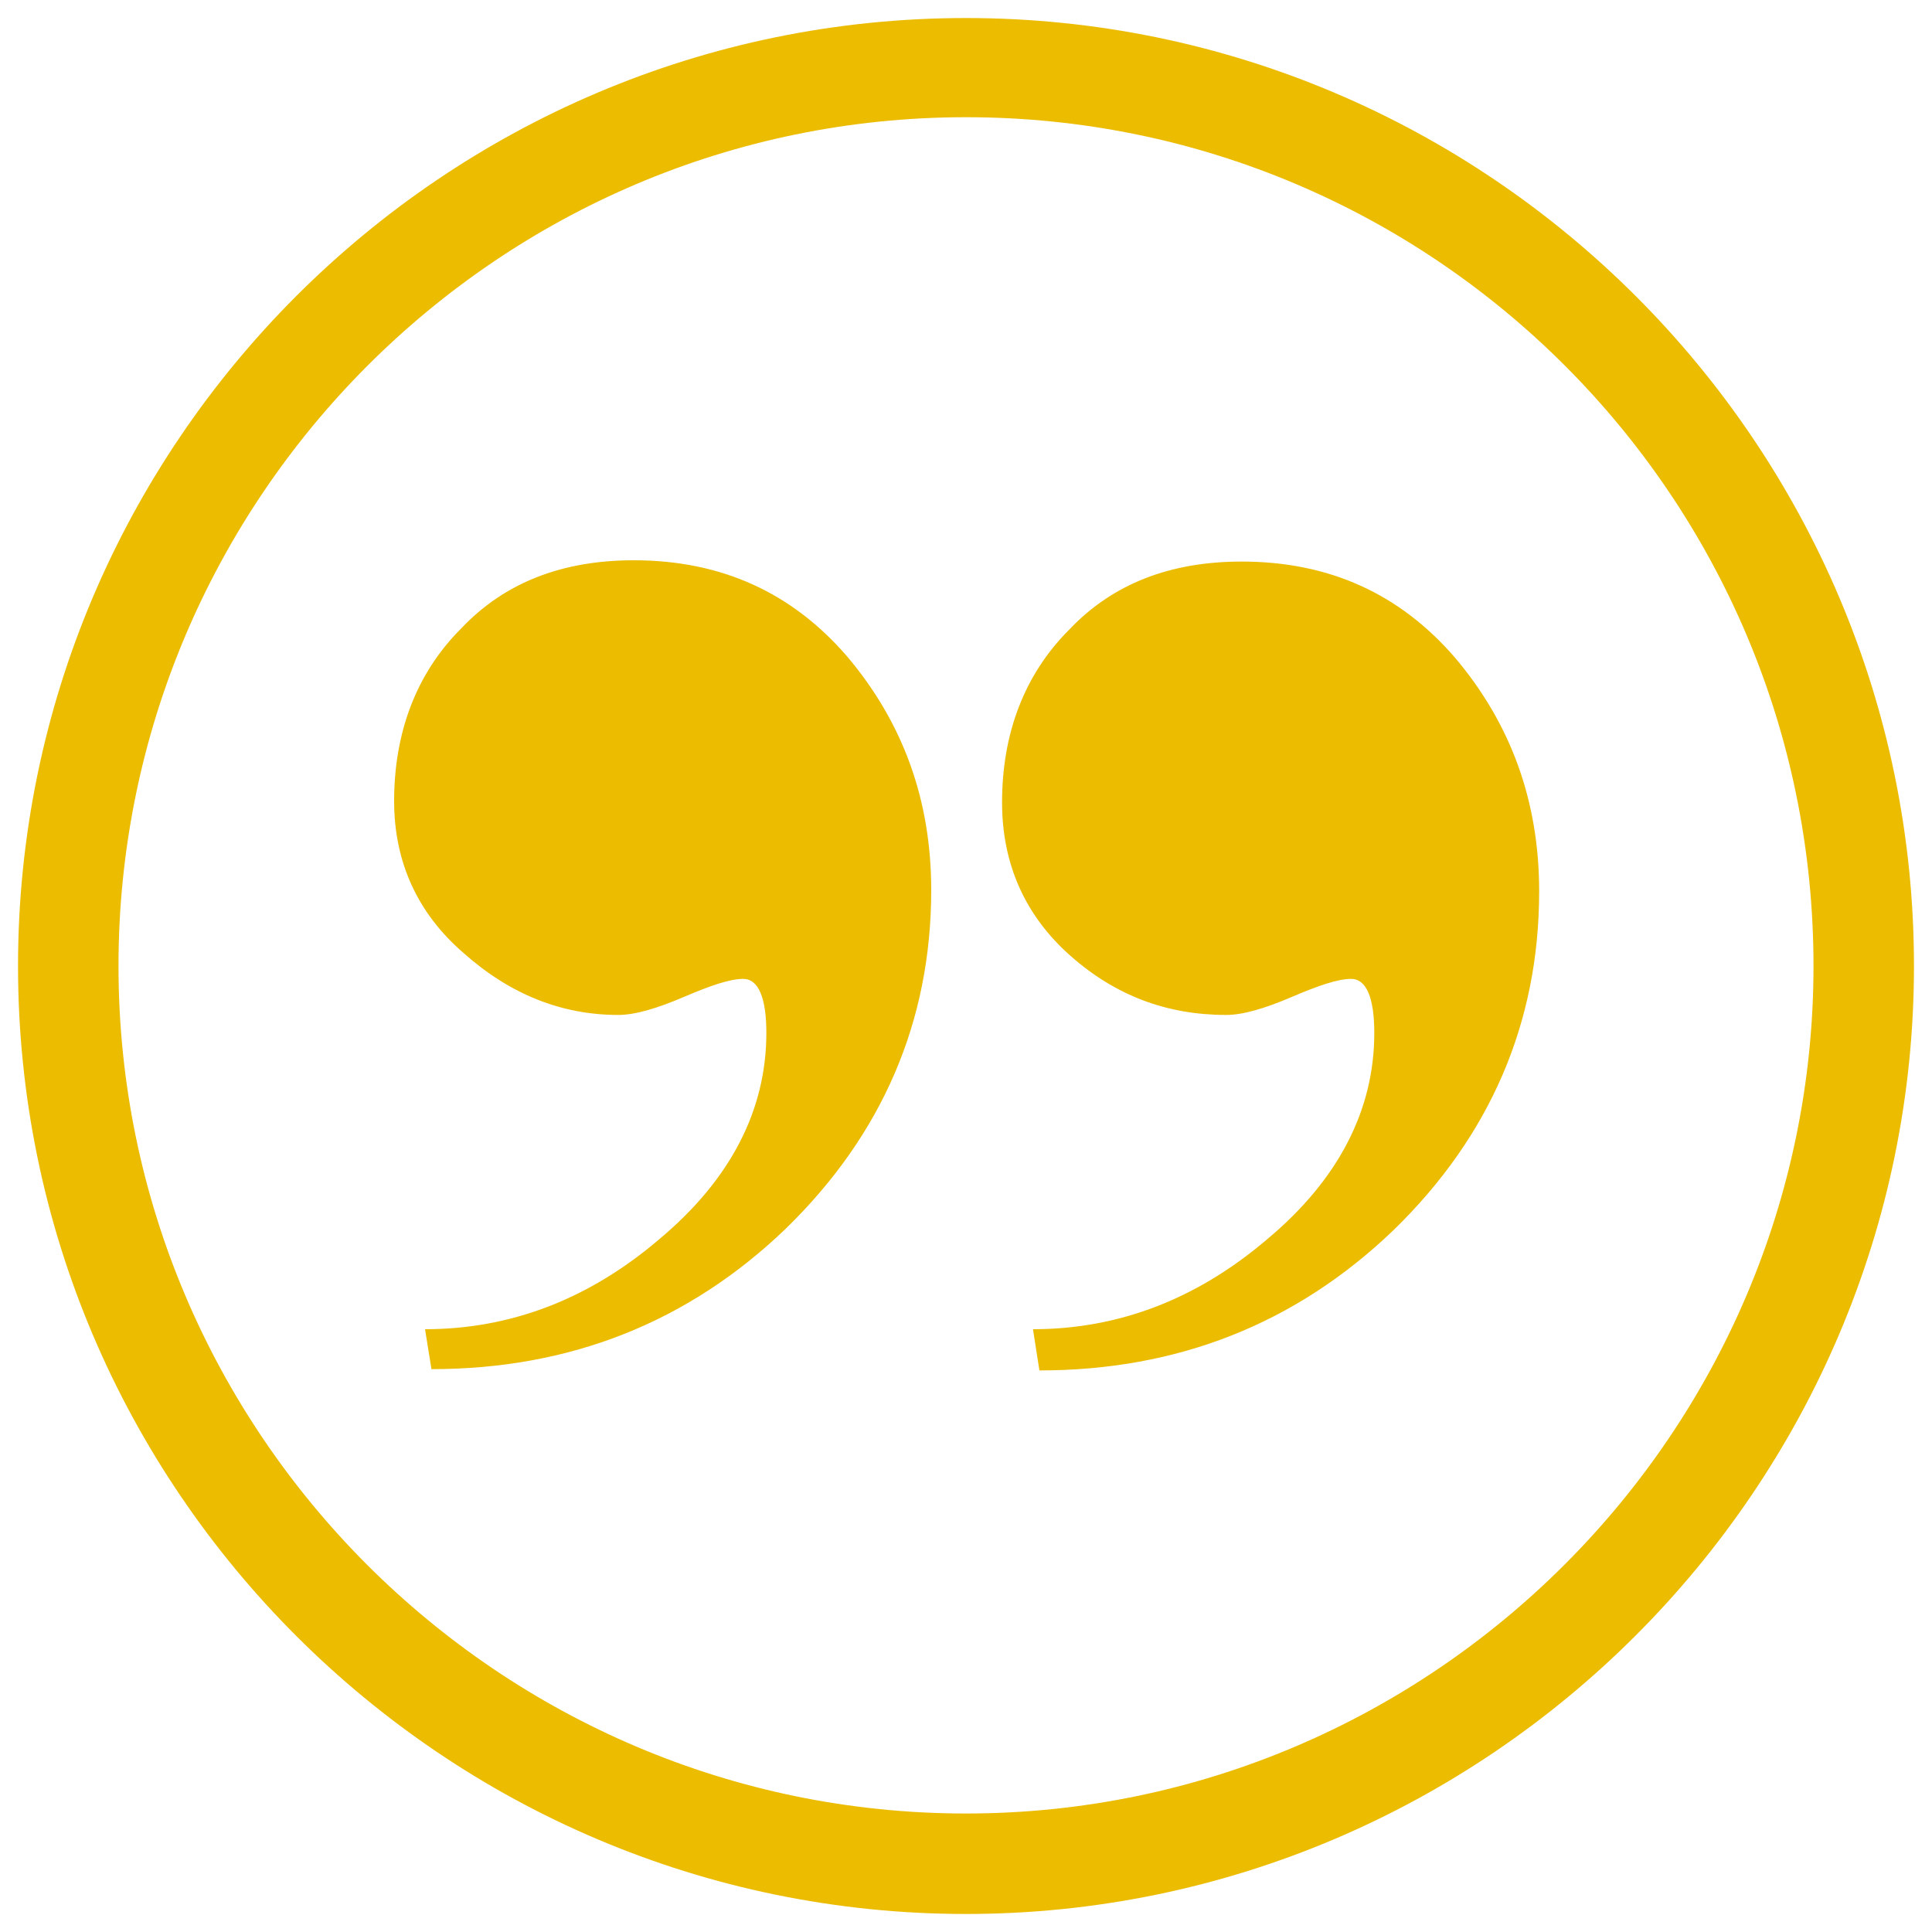
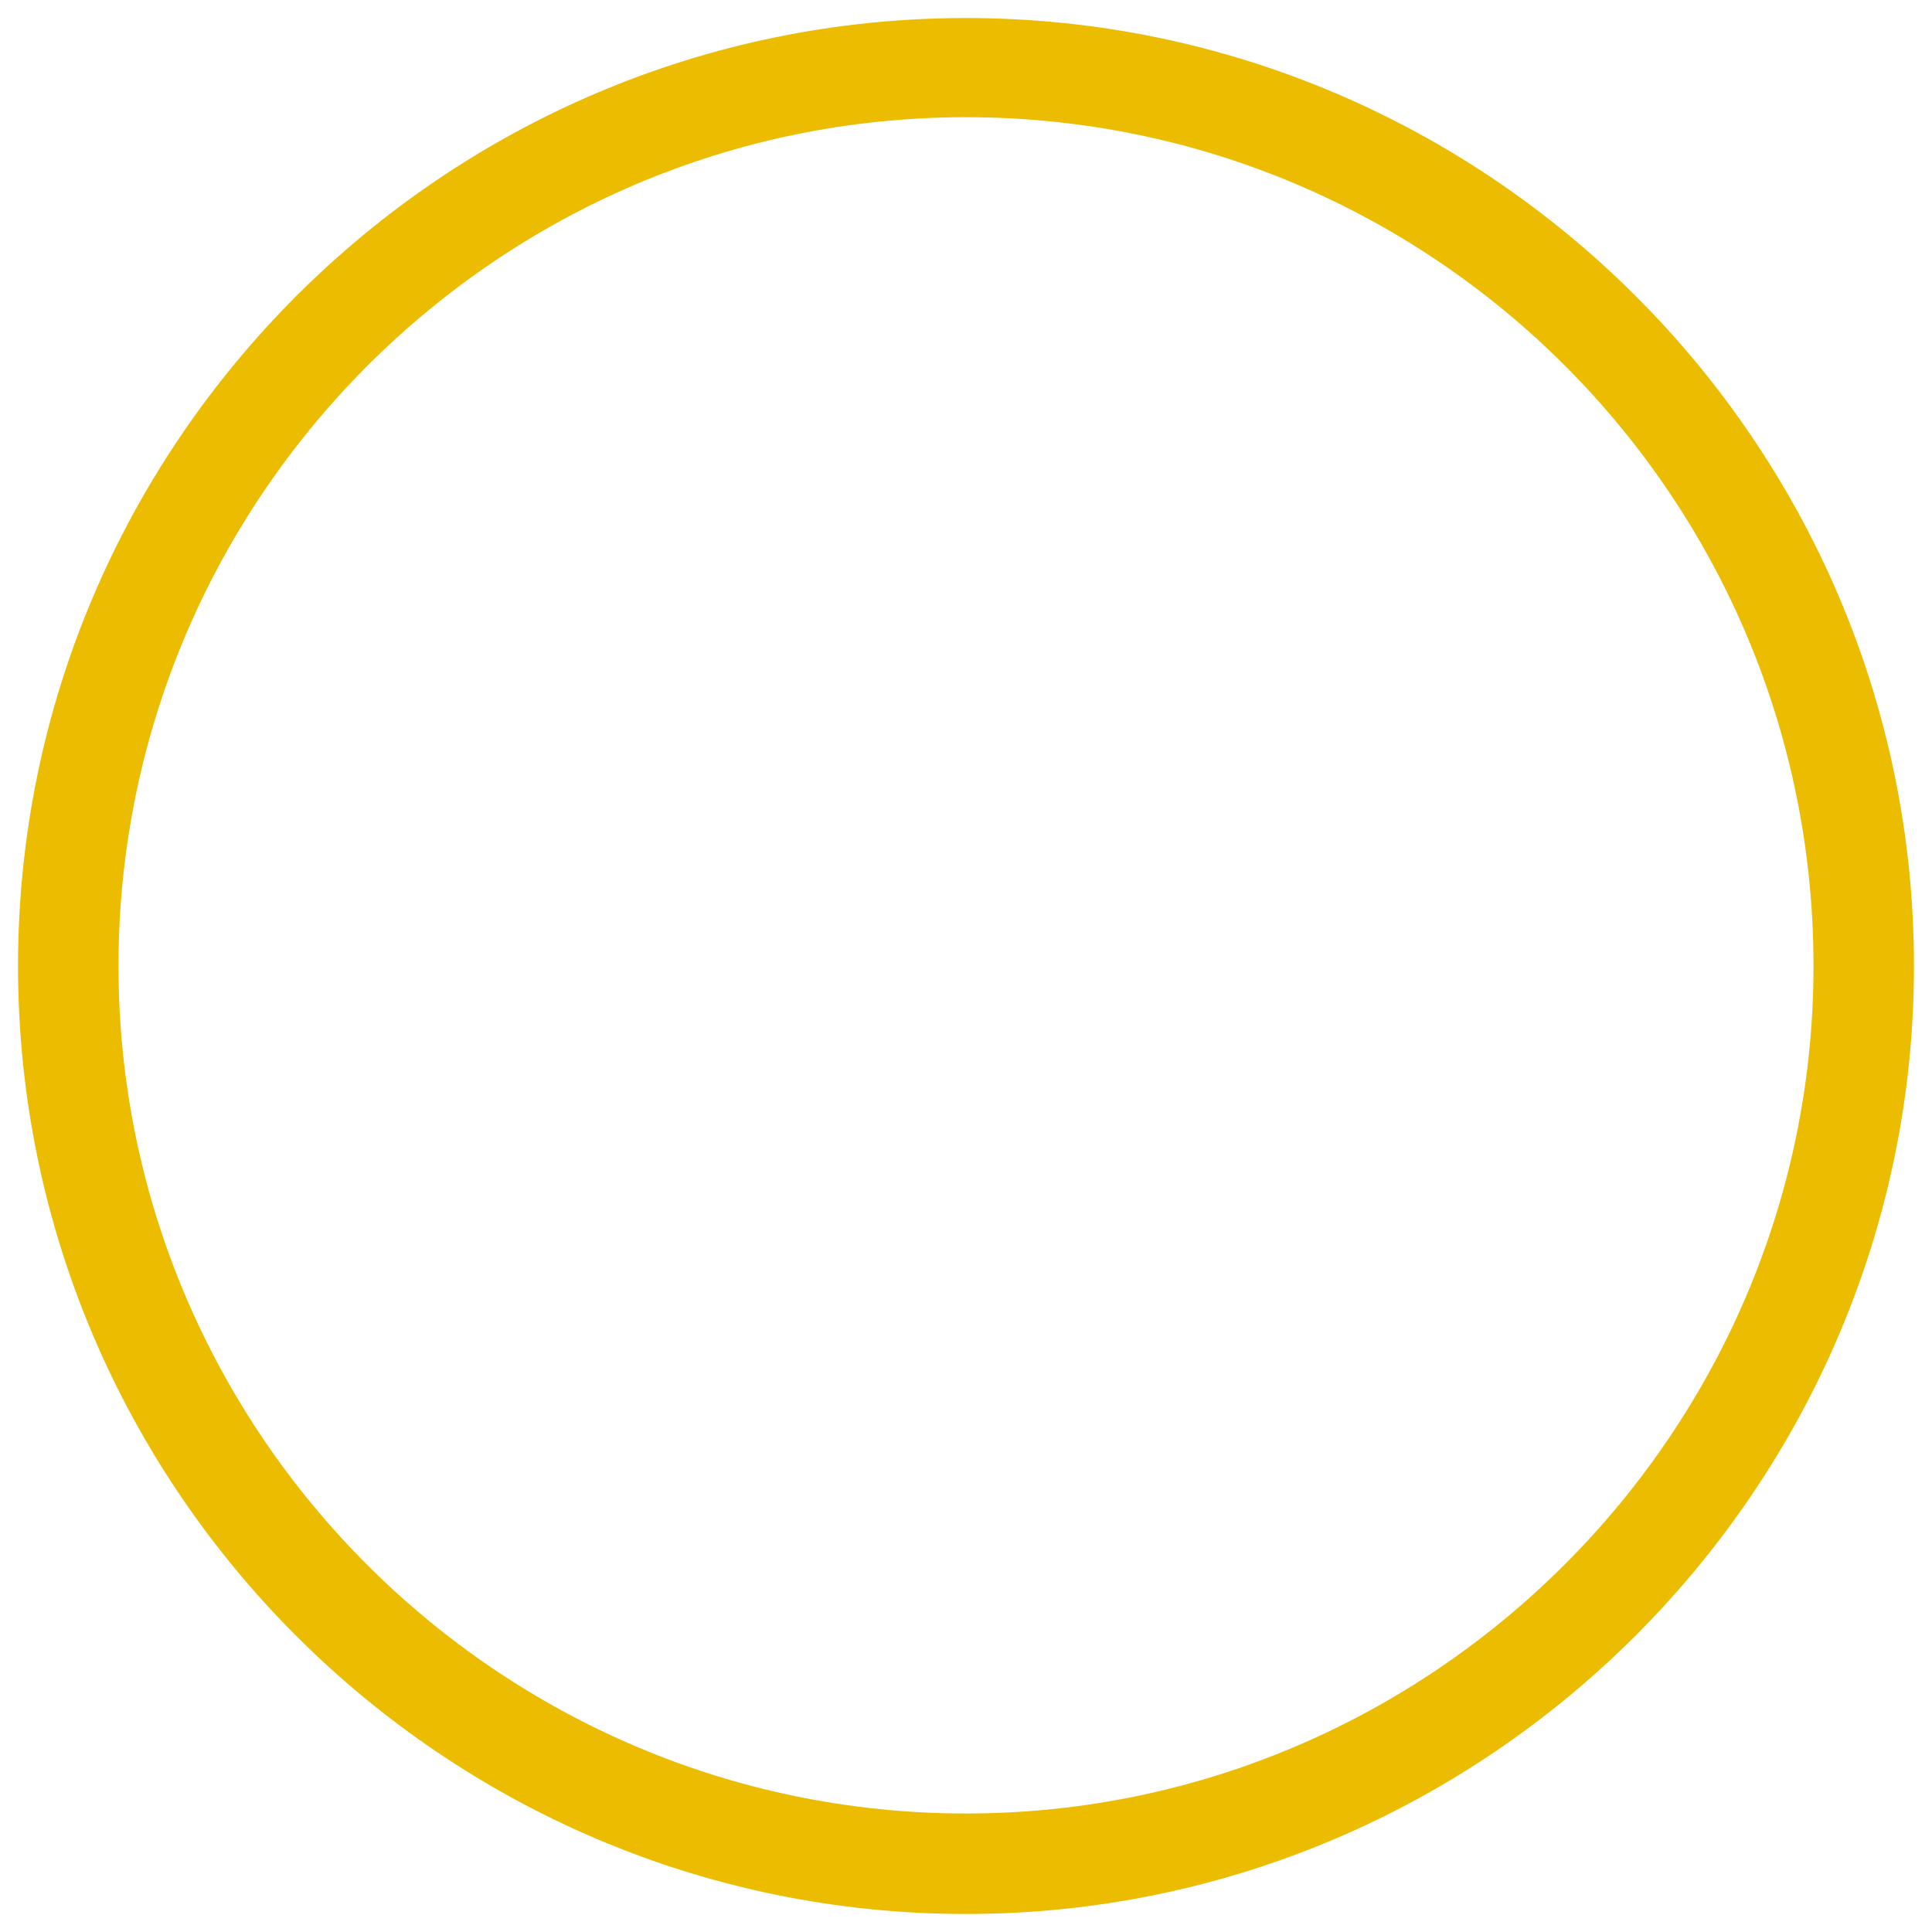
<svg xmlns="http://www.w3.org/2000/svg" version="1.1" id="Layer_1" x="0px" y="0px" viewBox="0 0 150 150" style="enable-background:new 0 0 150 150;" xml:space="preserve">
  <style type="text/css">
	.st0{fill:#EBBC00;}
</style>
  <g>
    <g>
      <path class="st0" d="M75,148.6c-40.5,0-73.6-33-73.6-73.6c0-40.5,33-73.6,73.6-73.6c40.5,0,73.6,33,73.6,73.6    C148.6,115.5,115.5,148.6,75,148.6z M75,9.1C38.7,9.1,9.2,38.7,9.2,75c0,36.3,29.6,65.8,65.8,65.8s65.8-29.6,65.8-65.8    C140.8,38.6,111.3,9.1,75,9.1z" />
    </g>
  </g>
  <g>
-     <path class="st0" d="M33,103.2c6.6,0,12.7-2.3,18.2-7c5.5-4.6,8.3-10,8.3-16c0-2.7-0.6-4.2-1.8-4.2c-1,0-2.5,0.5-4.6,1.4   c-2.1,0.9-3.8,1.4-5.1,1.4c-4.4,0-8.4-1.6-12-4.8c-3.6-3.1-5.4-7.1-5.4-11.8c0-5.3,1.7-9.9,5.2-13.4c3.4-3.6,7.9-5.3,13.4-5.3   c6.8,0,12.3,2.5,16.6,7.5c4.3,5.1,6.5,11.1,6.5,18.1c0,10.2-3.8,19-11.3,26.3c-7.6,7.3-16.8,10.9-27.5,10.9L33,103.2z M80.2,103.2   c6.6,0,12.7-2.3,18.2-7c5.5-4.6,8.3-10,8.3-16c0-2.7-0.6-4.2-1.8-4.2c-1,0-2.5,0.5-4.6,1.4c-2.1,0.9-3.8,1.4-5.1,1.4   c-4.6,0-8.6-1.5-12.1-4.6s-5.3-7.1-5.3-11.9c0-5.3,1.7-9.9,5.2-13.4c3.4-3.6,7.9-5.3,13.4-5.3c6.8,0,12.3,2.5,16.6,7.5   c4.3,5.1,6.5,11.1,6.5,18.1c0,10.2-3.8,19-11.3,26.3c-7.6,7.3-16.8,10.9-27.5,10.9L80.2,103.2z" />
-   </g>
+     </g>
</svg>